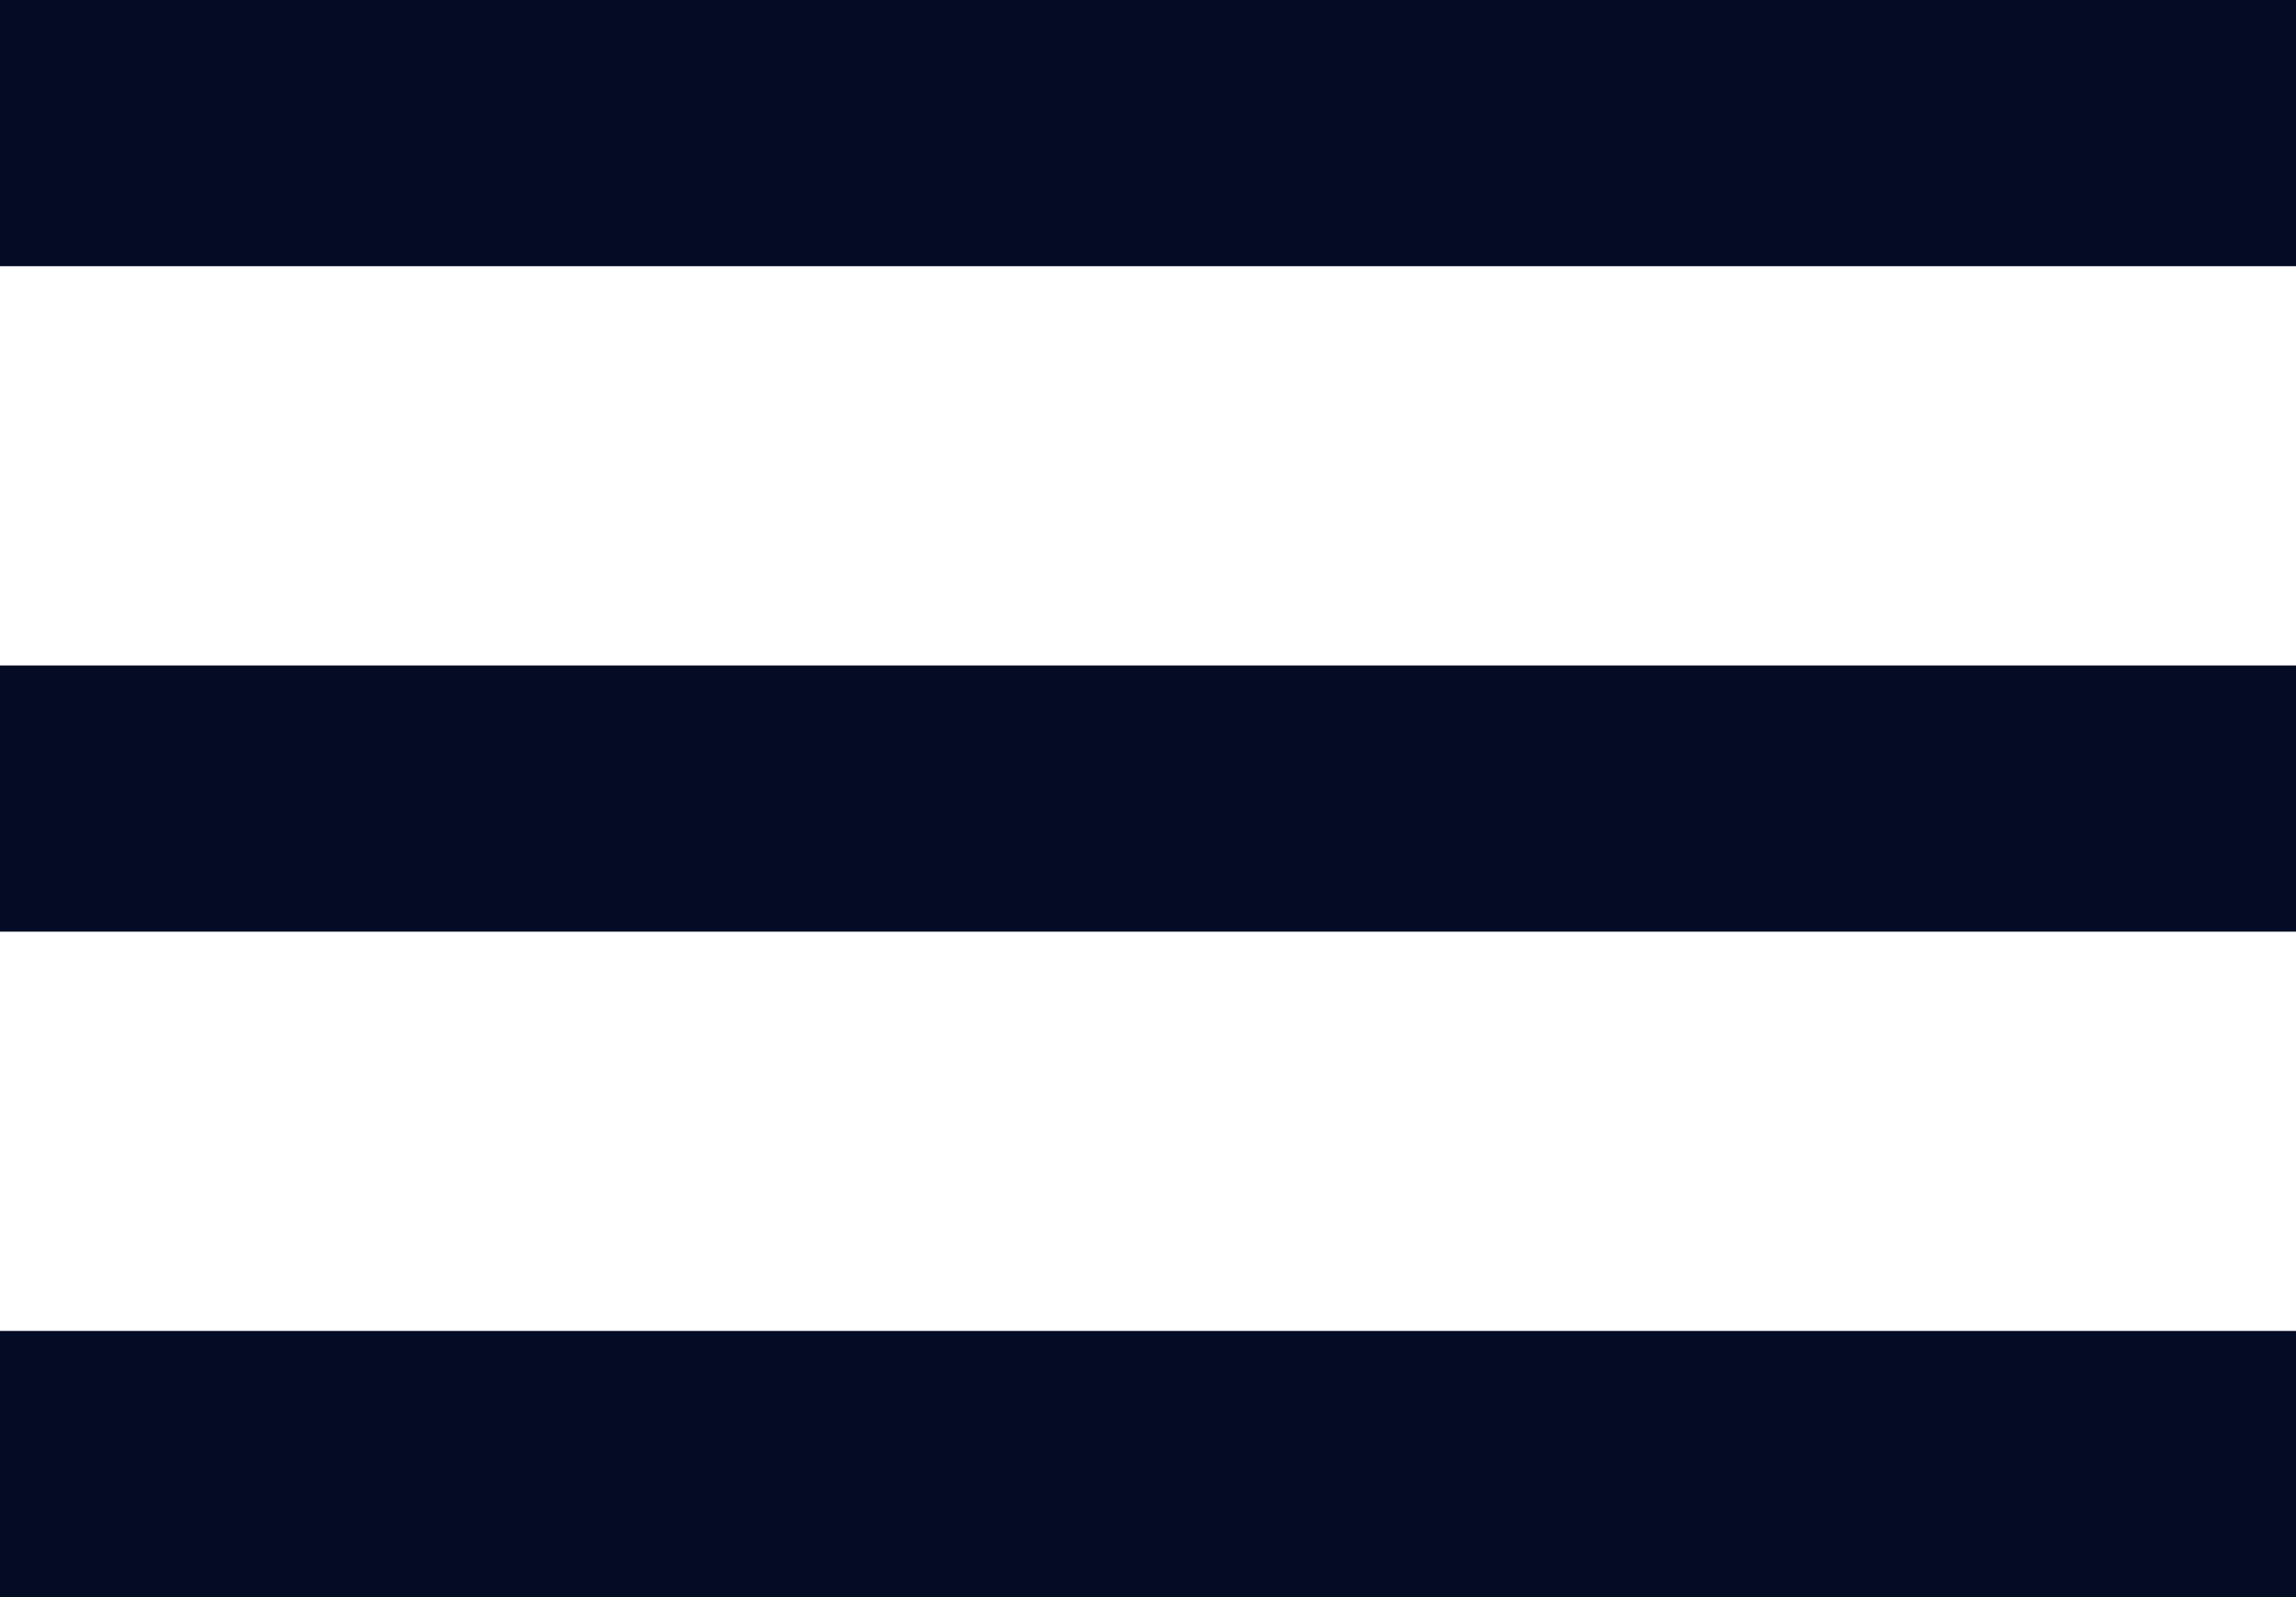
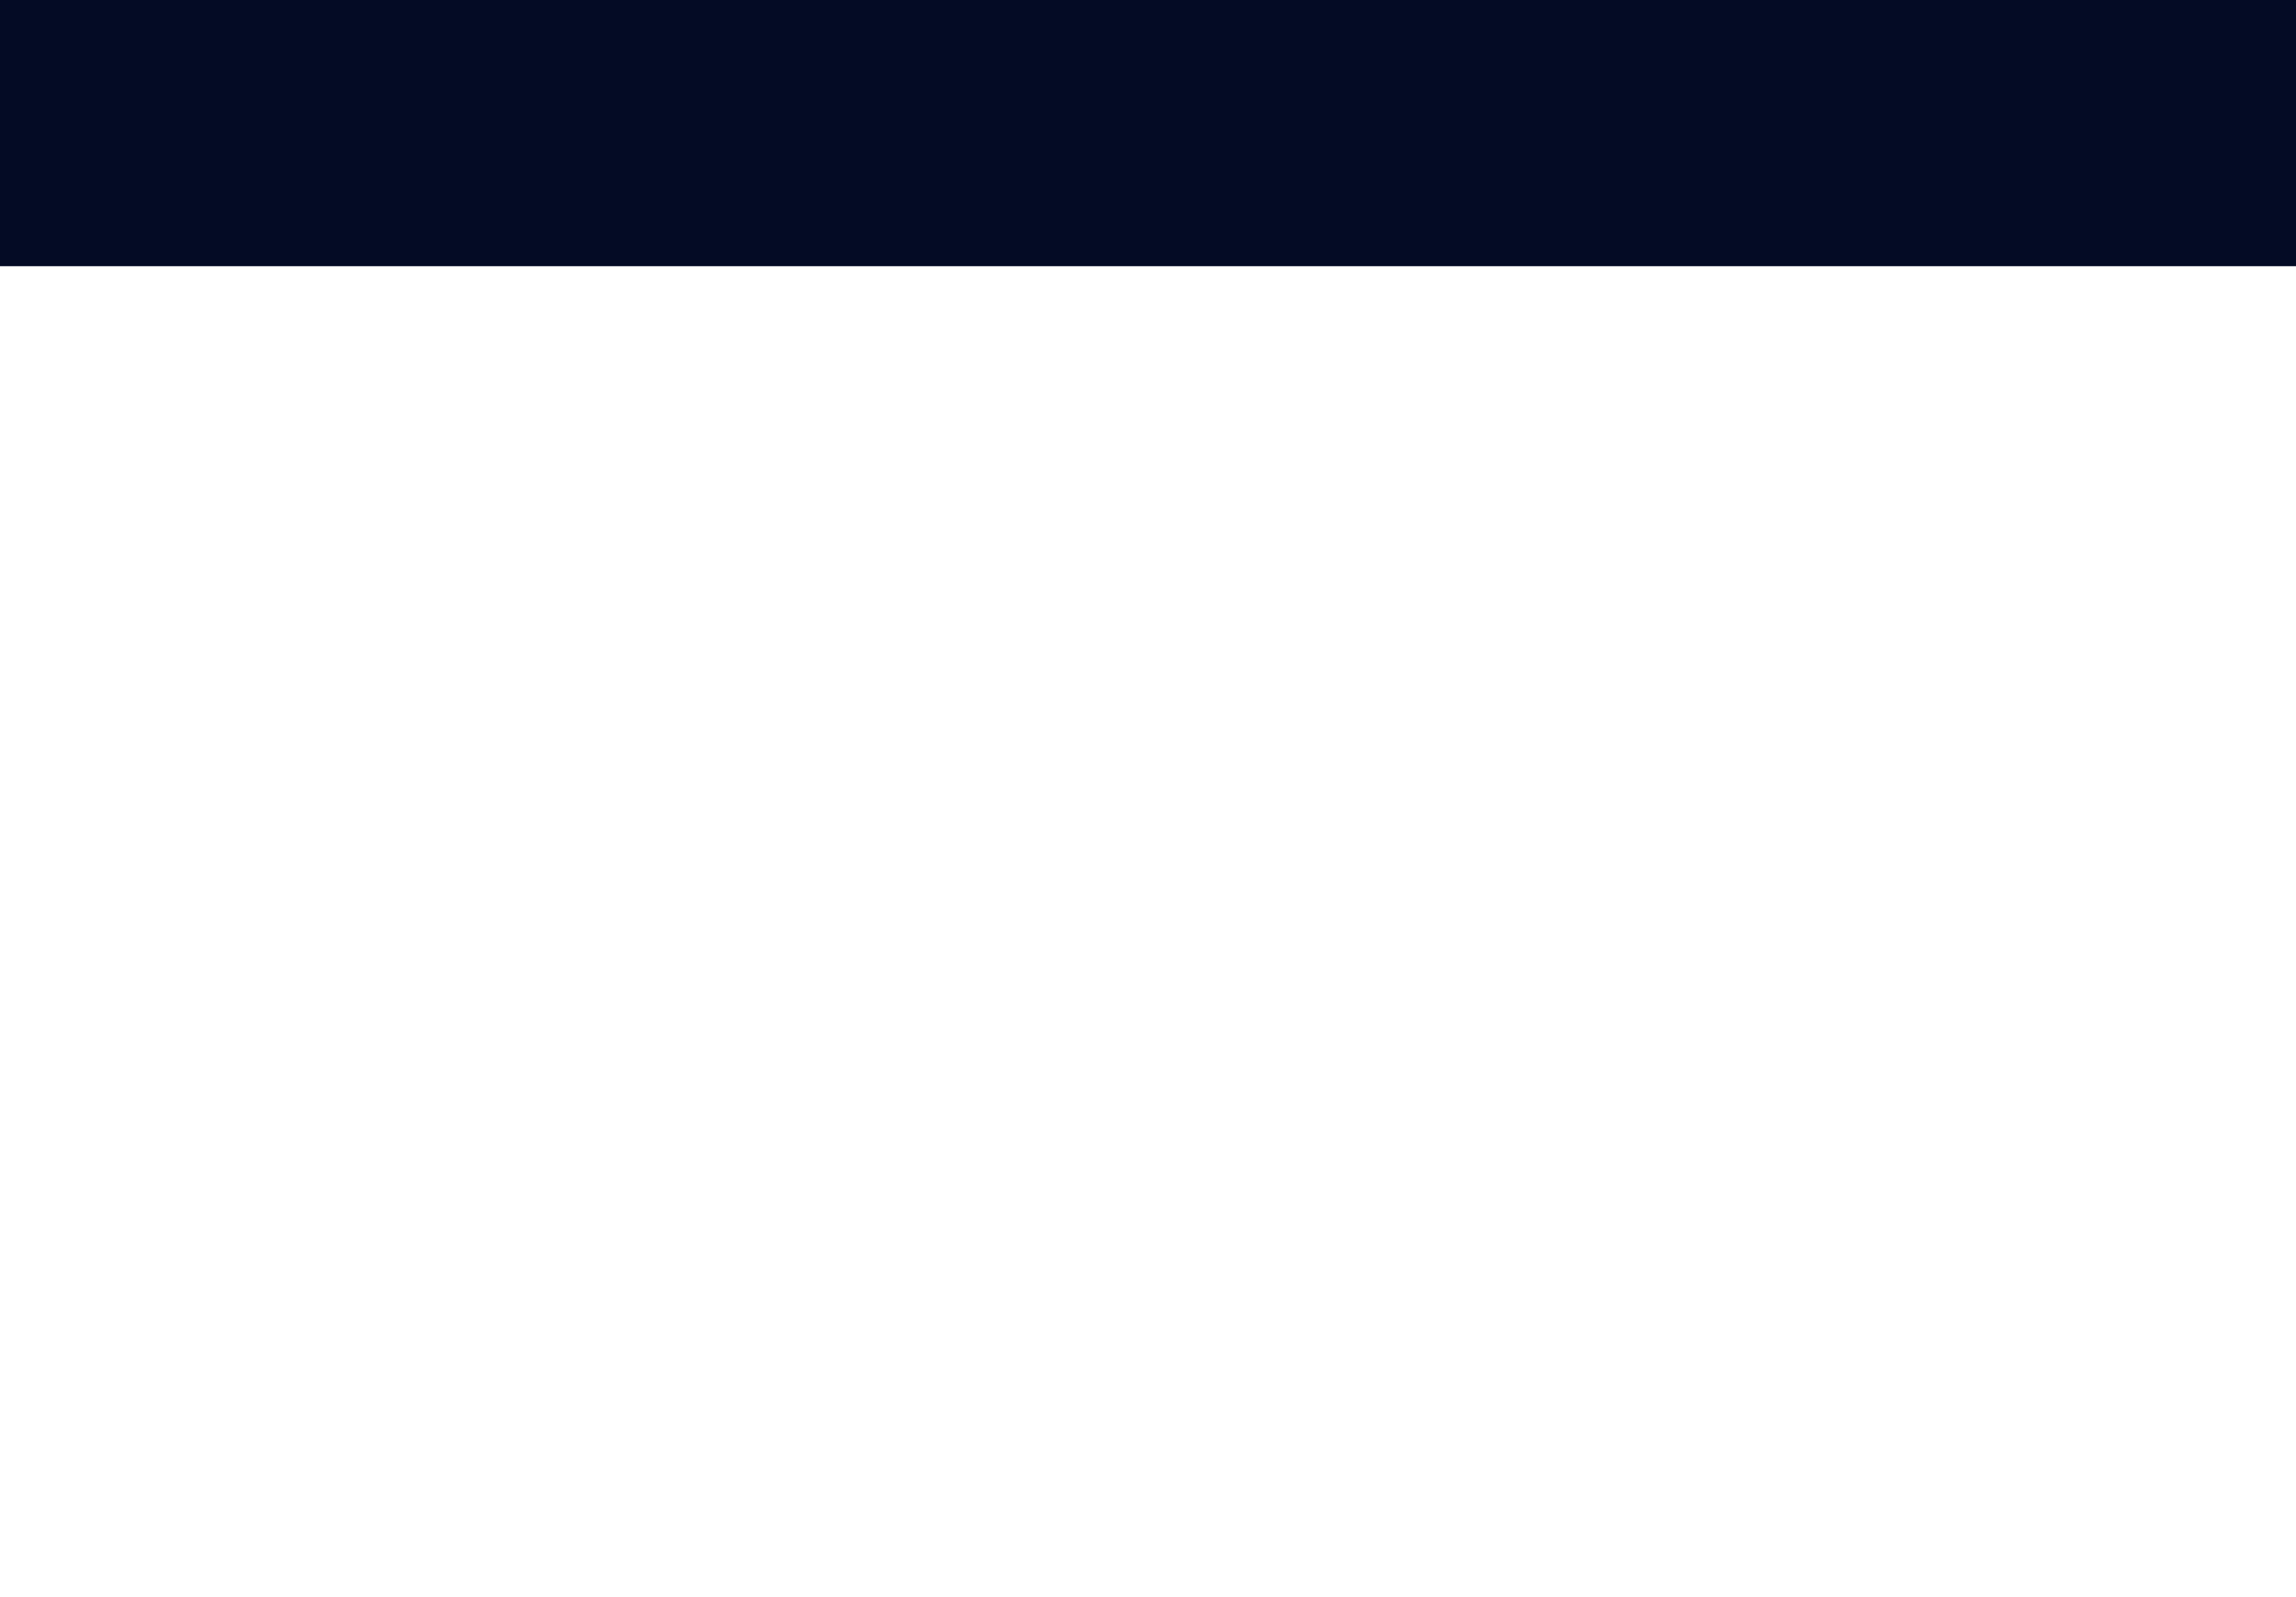
<svg xmlns="http://www.w3.org/2000/svg" width="34.5" height="24" viewBox="0 0 34.5 24">
  <g id="Group_24" data-name="Group 24" transform="translate(-287.5 -22.5)">
    <line id="Line_6" data-name="Line 6" x2="34.5" transform="translate(287.5 24.5)" fill="none" stroke="#040b25" stroke-width="4" />
-     <line id="Line_7" data-name="Line 7" x2="34.5" transform="translate(287.5 34.5)" fill="none" stroke="#040b25" stroke-width="4" />
-     <line id="Line_8" data-name="Line 8" x2="34.5" transform="translate(287.5 44.5)" fill="none" stroke="#040b25" stroke-width="4" />
  </g>
</svg>